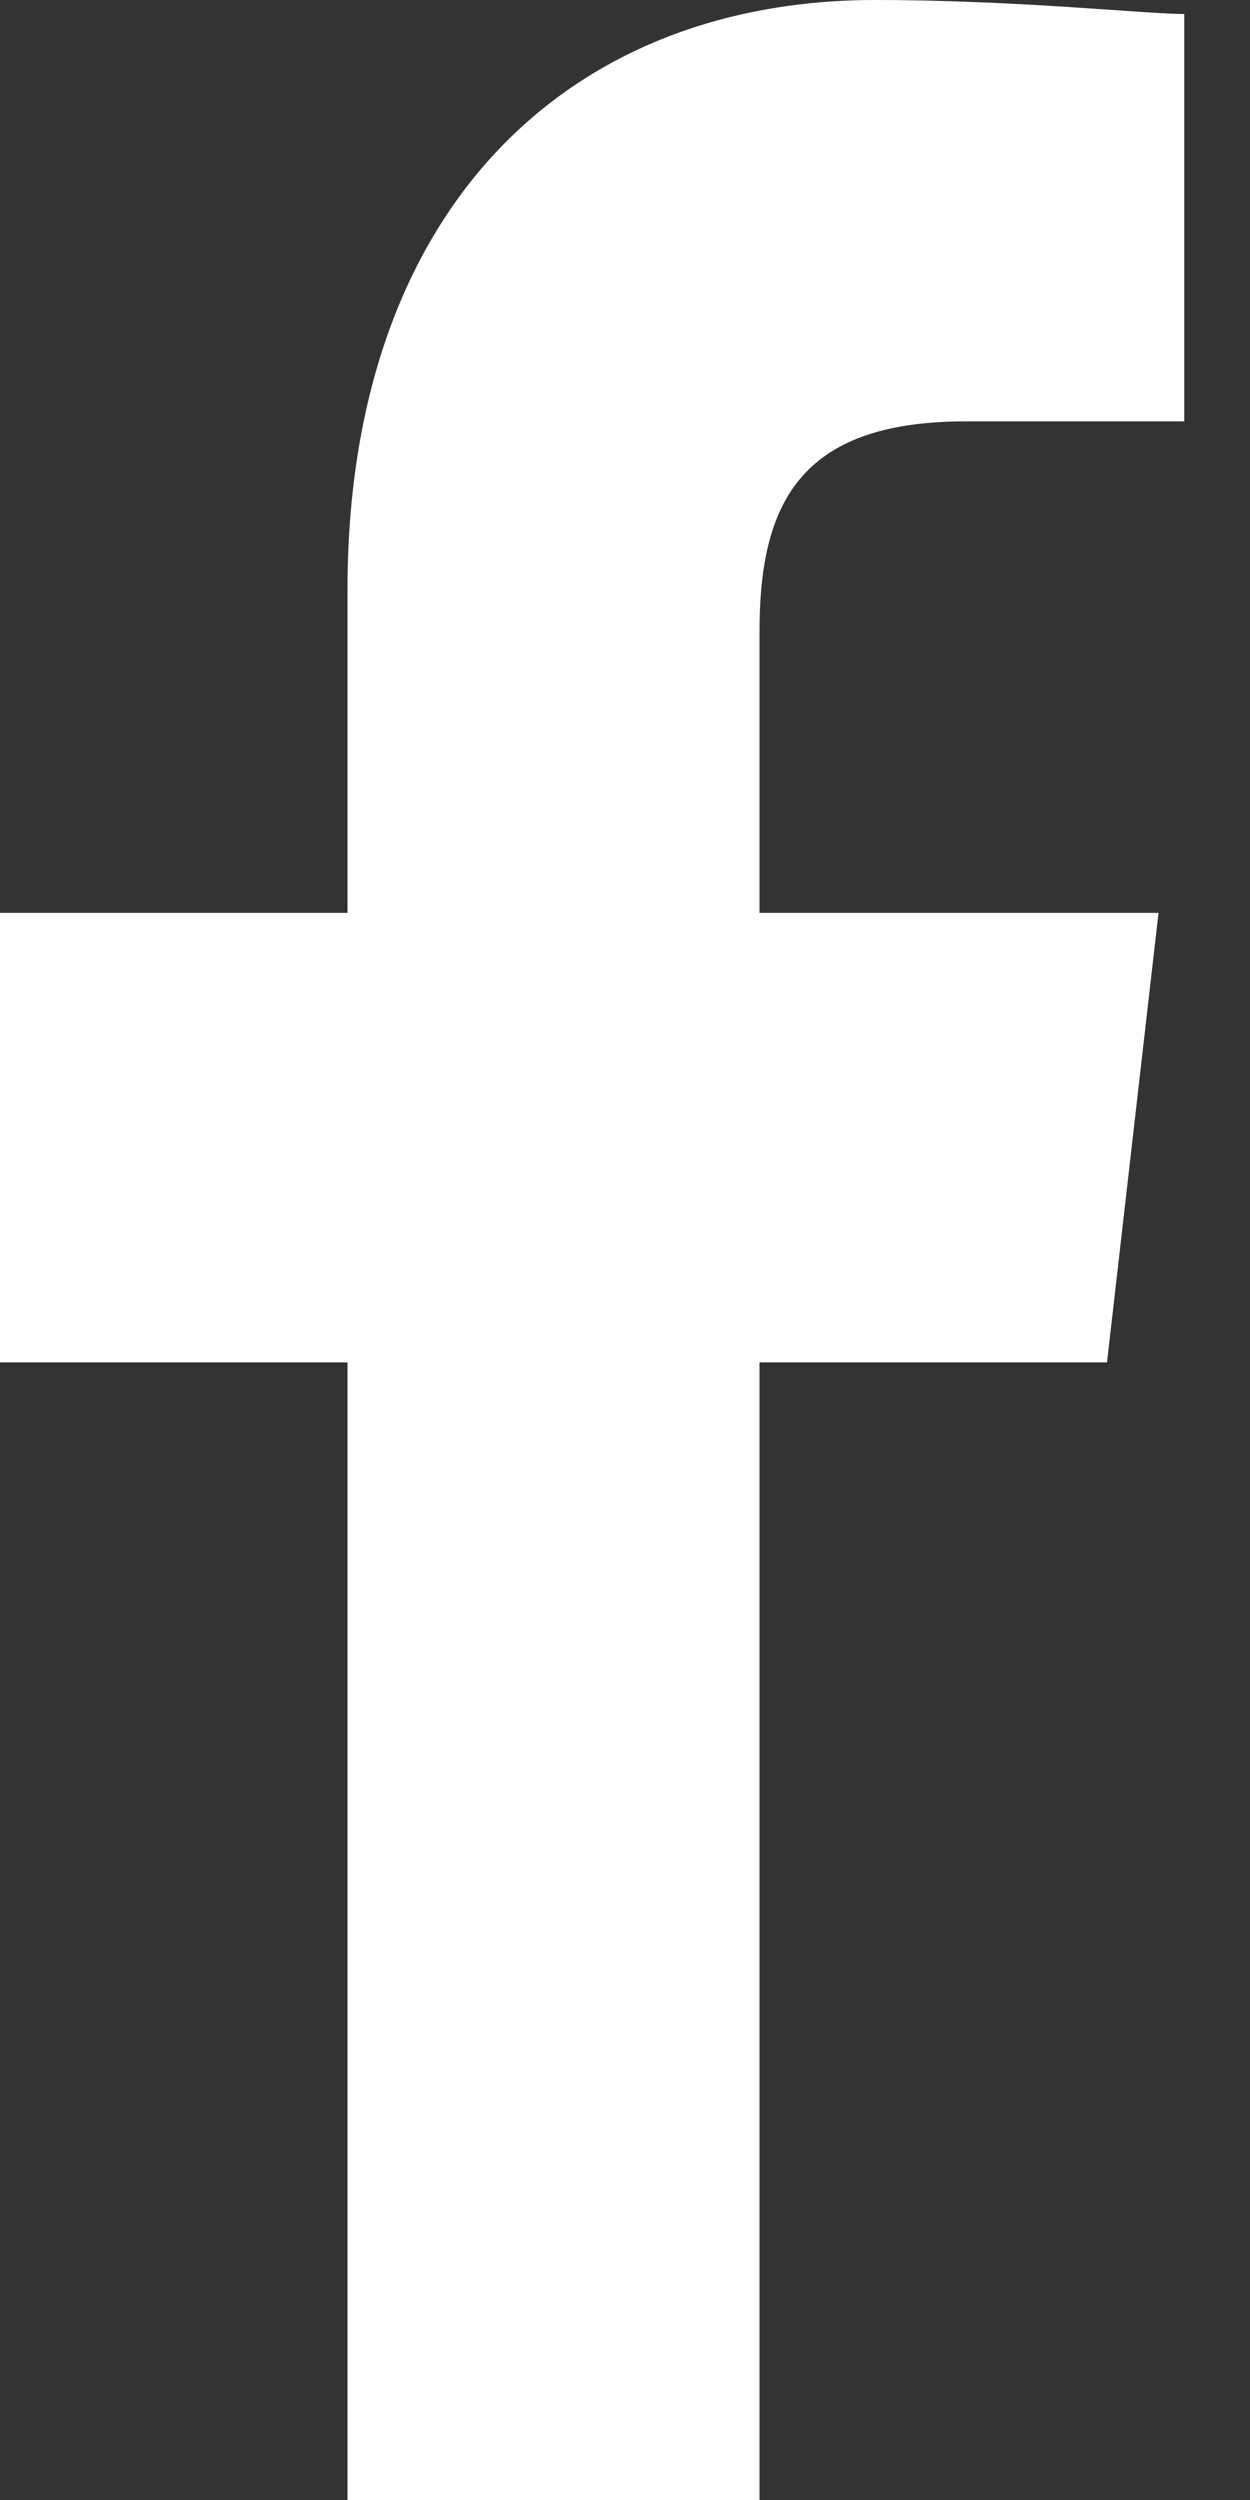
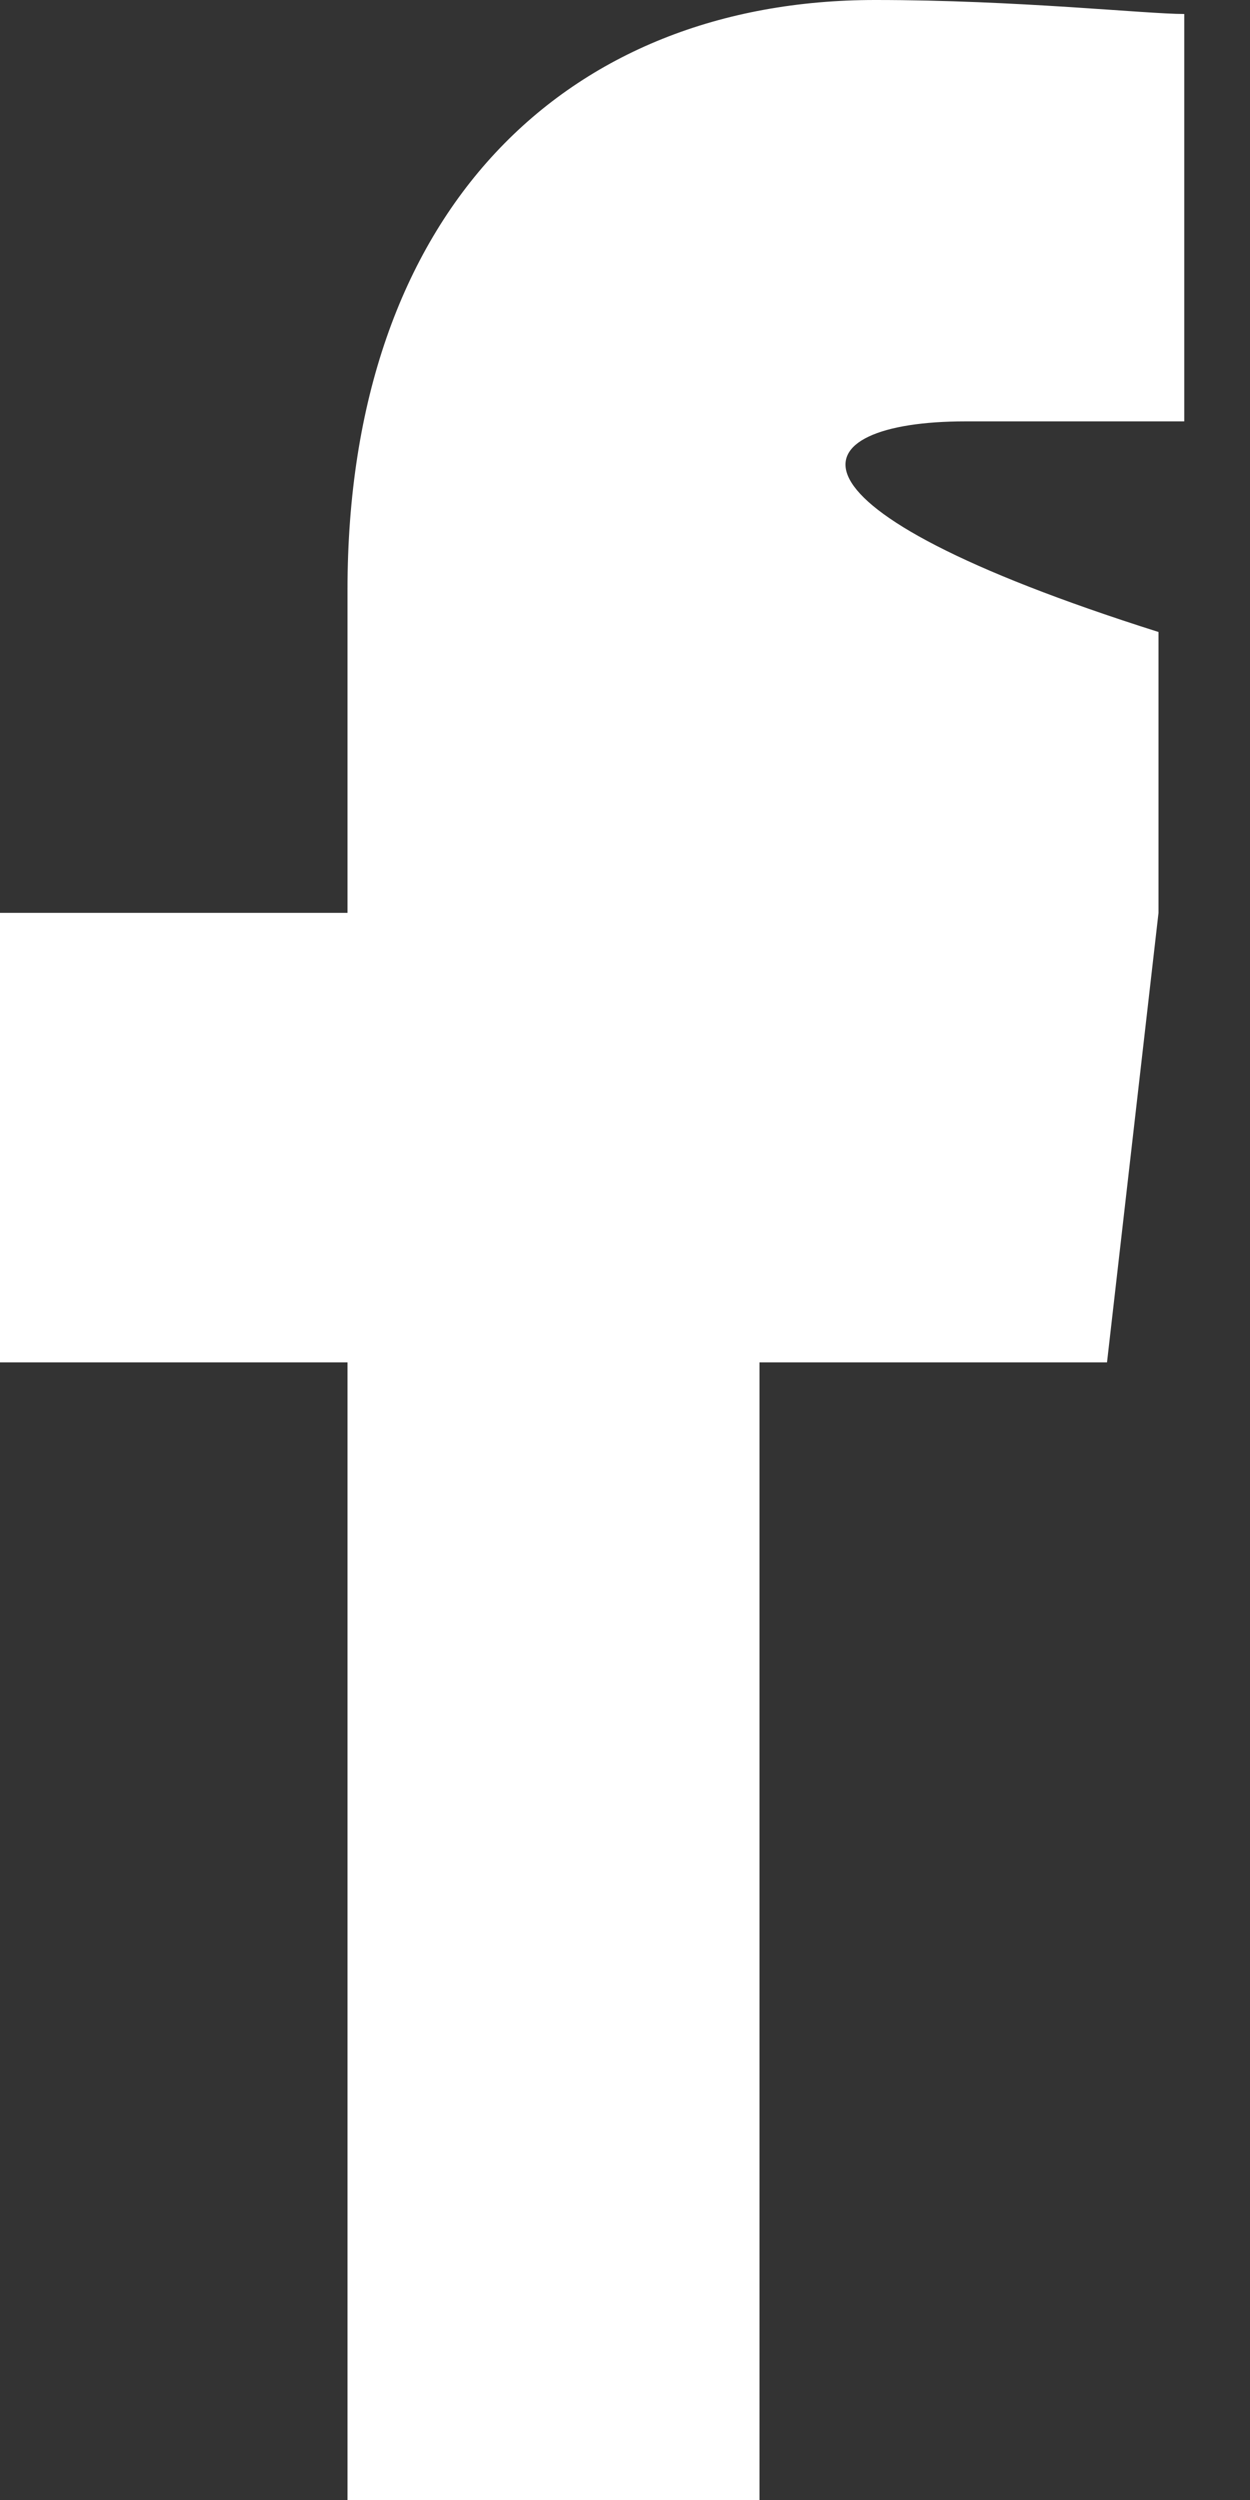
<svg xmlns="http://www.w3.org/2000/svg" width="10" height="20" viewBox="0 0 10 20" fill="none">
  <rect x="0" y="0" width="10" height="20" fill="#333333" stroke="none" />
-   <path d="M6.076 20V10.899H8.856L9.268 7.303H6.076V5.056C6.076 4.045 6.384 3.371 7.723 3.371H9.474V0.112C9.165 0.112 8.135 0 7.002 0C4.531 0 2.78 1.685 2.78 4.719V7.303H0V10.899H2.78V20H6.076Z" fill="white" />
+   <path d="M6.076 20V10.899H8.856L9.268 7.303V5.056C6.076 4.045 6.384 3.371 7.723 3.371H9.474V0.112C9.165 0.112 8.135 0 7.002 0C4.531 0 2.78 1.685 2.78 4.719V7.303H0V10.899H2.78V20H6.076Z" fill="white" />
</svg>